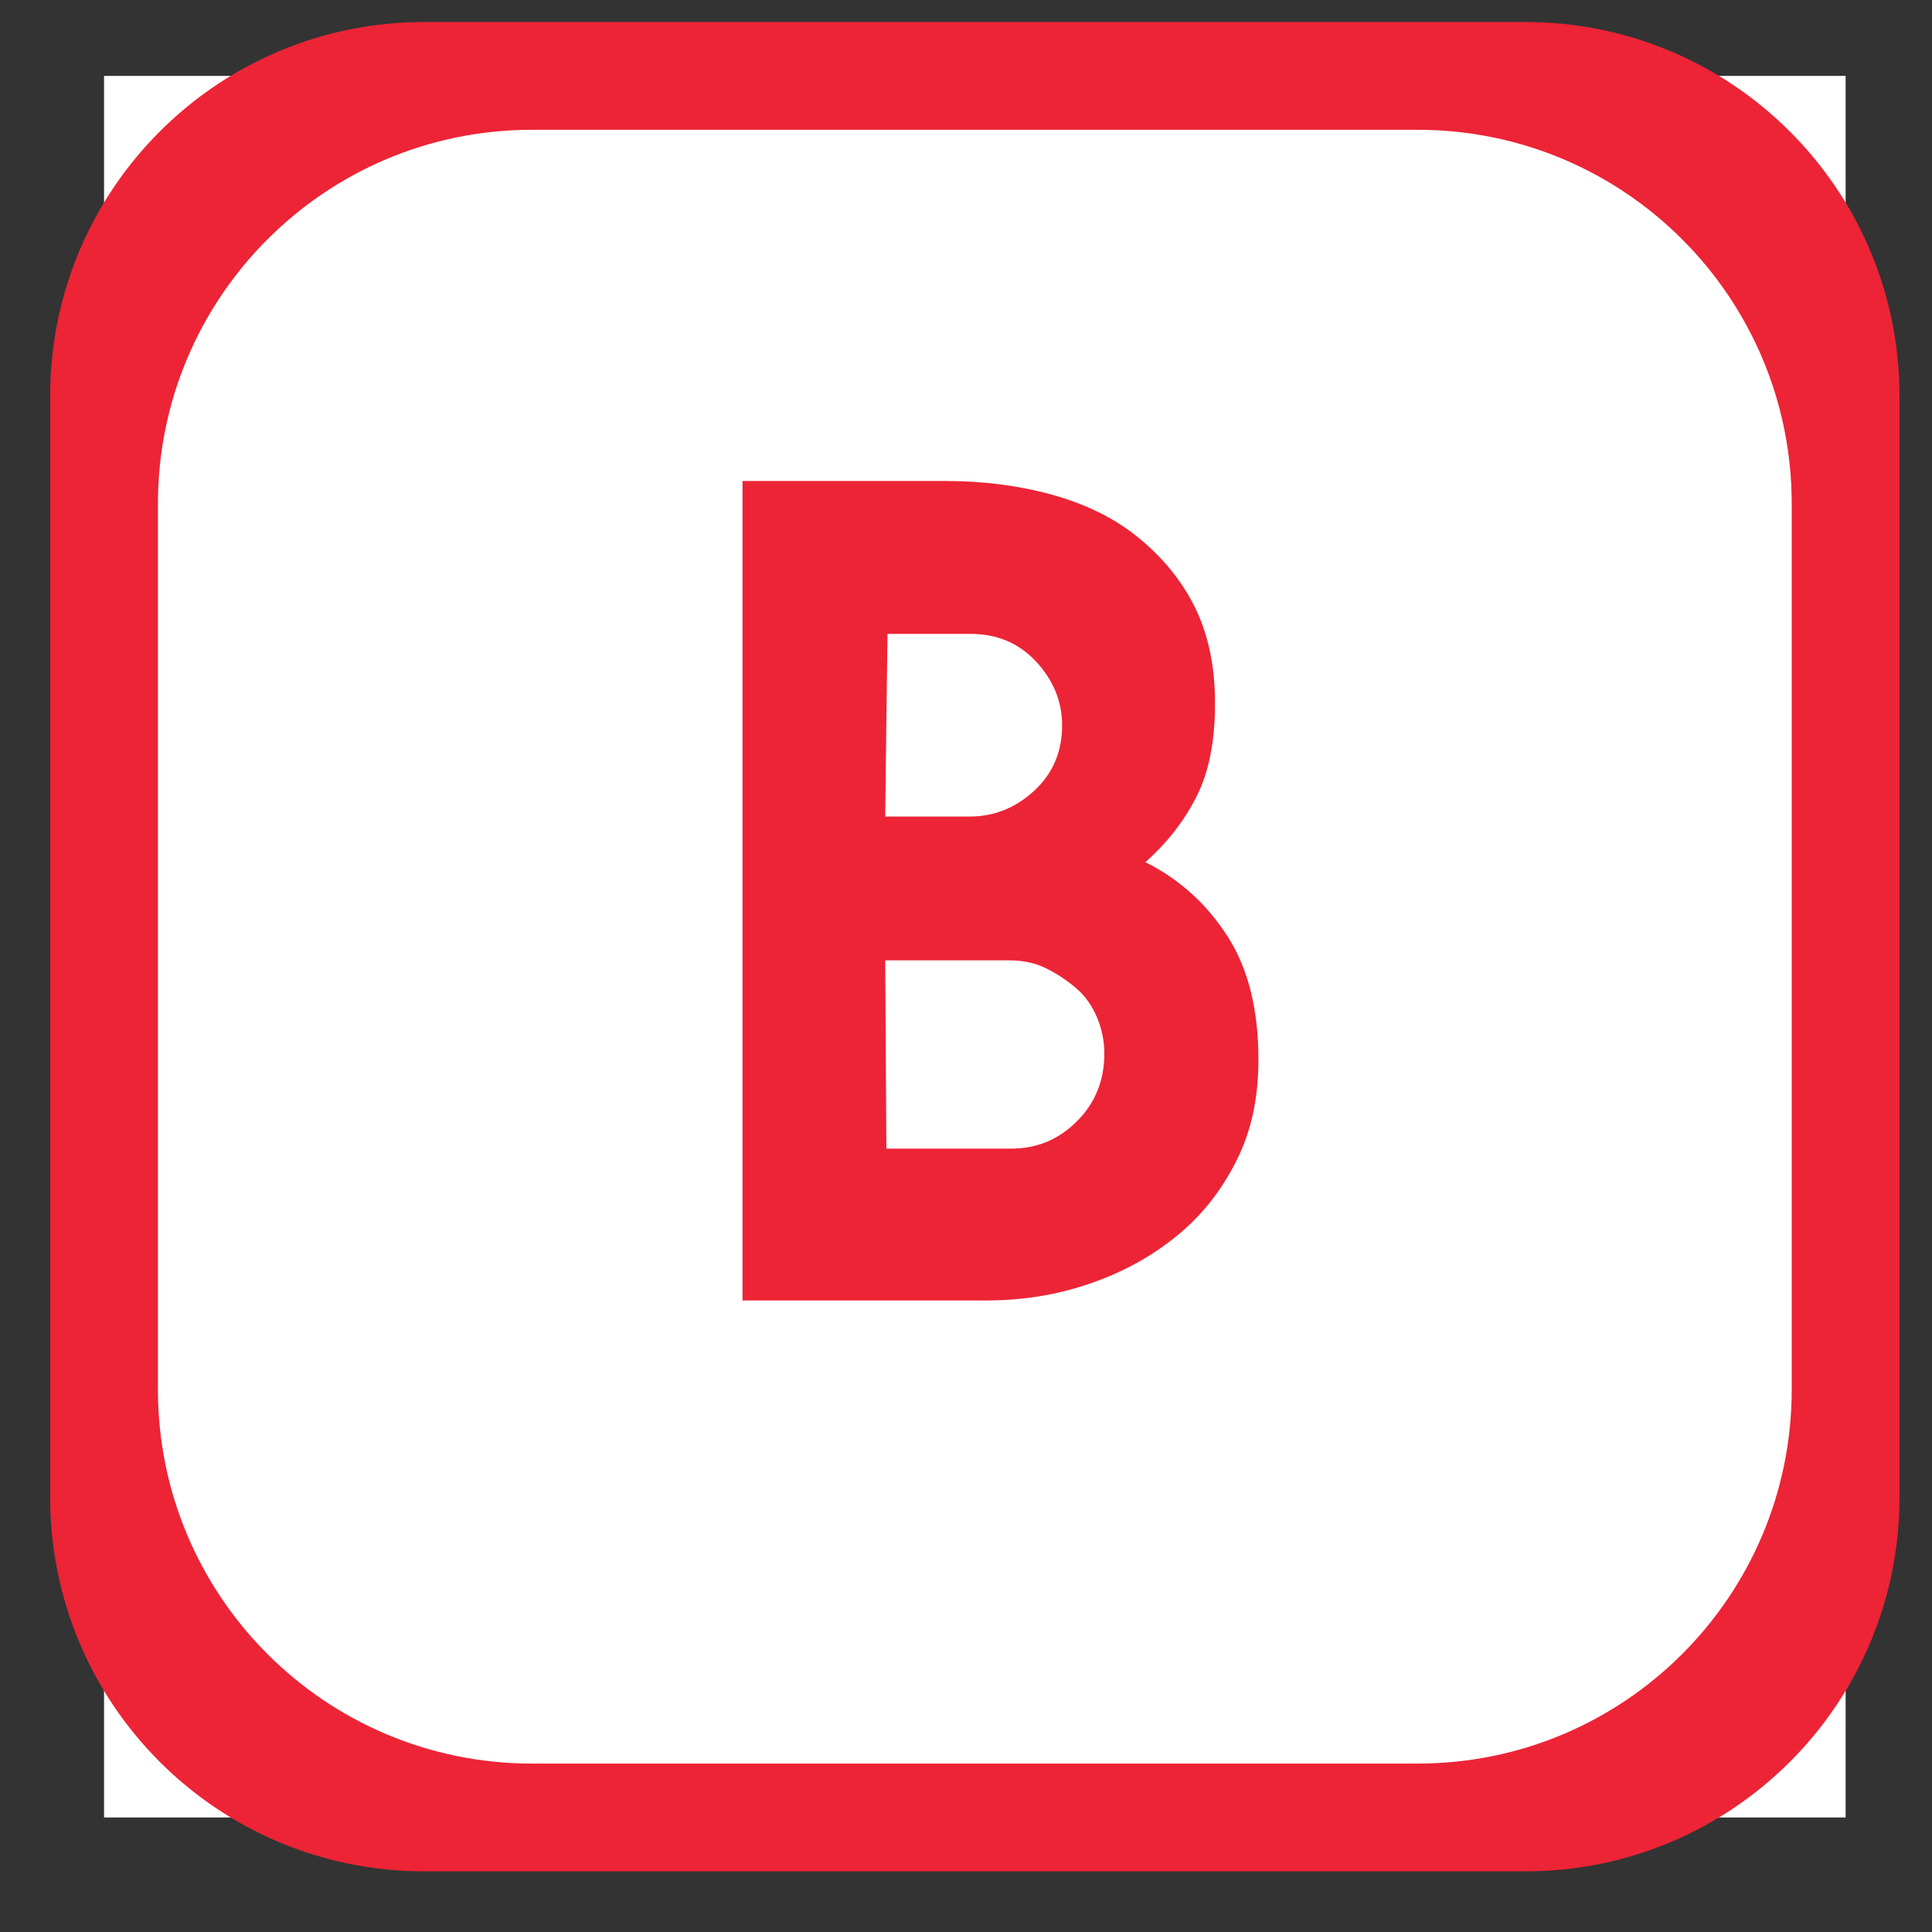
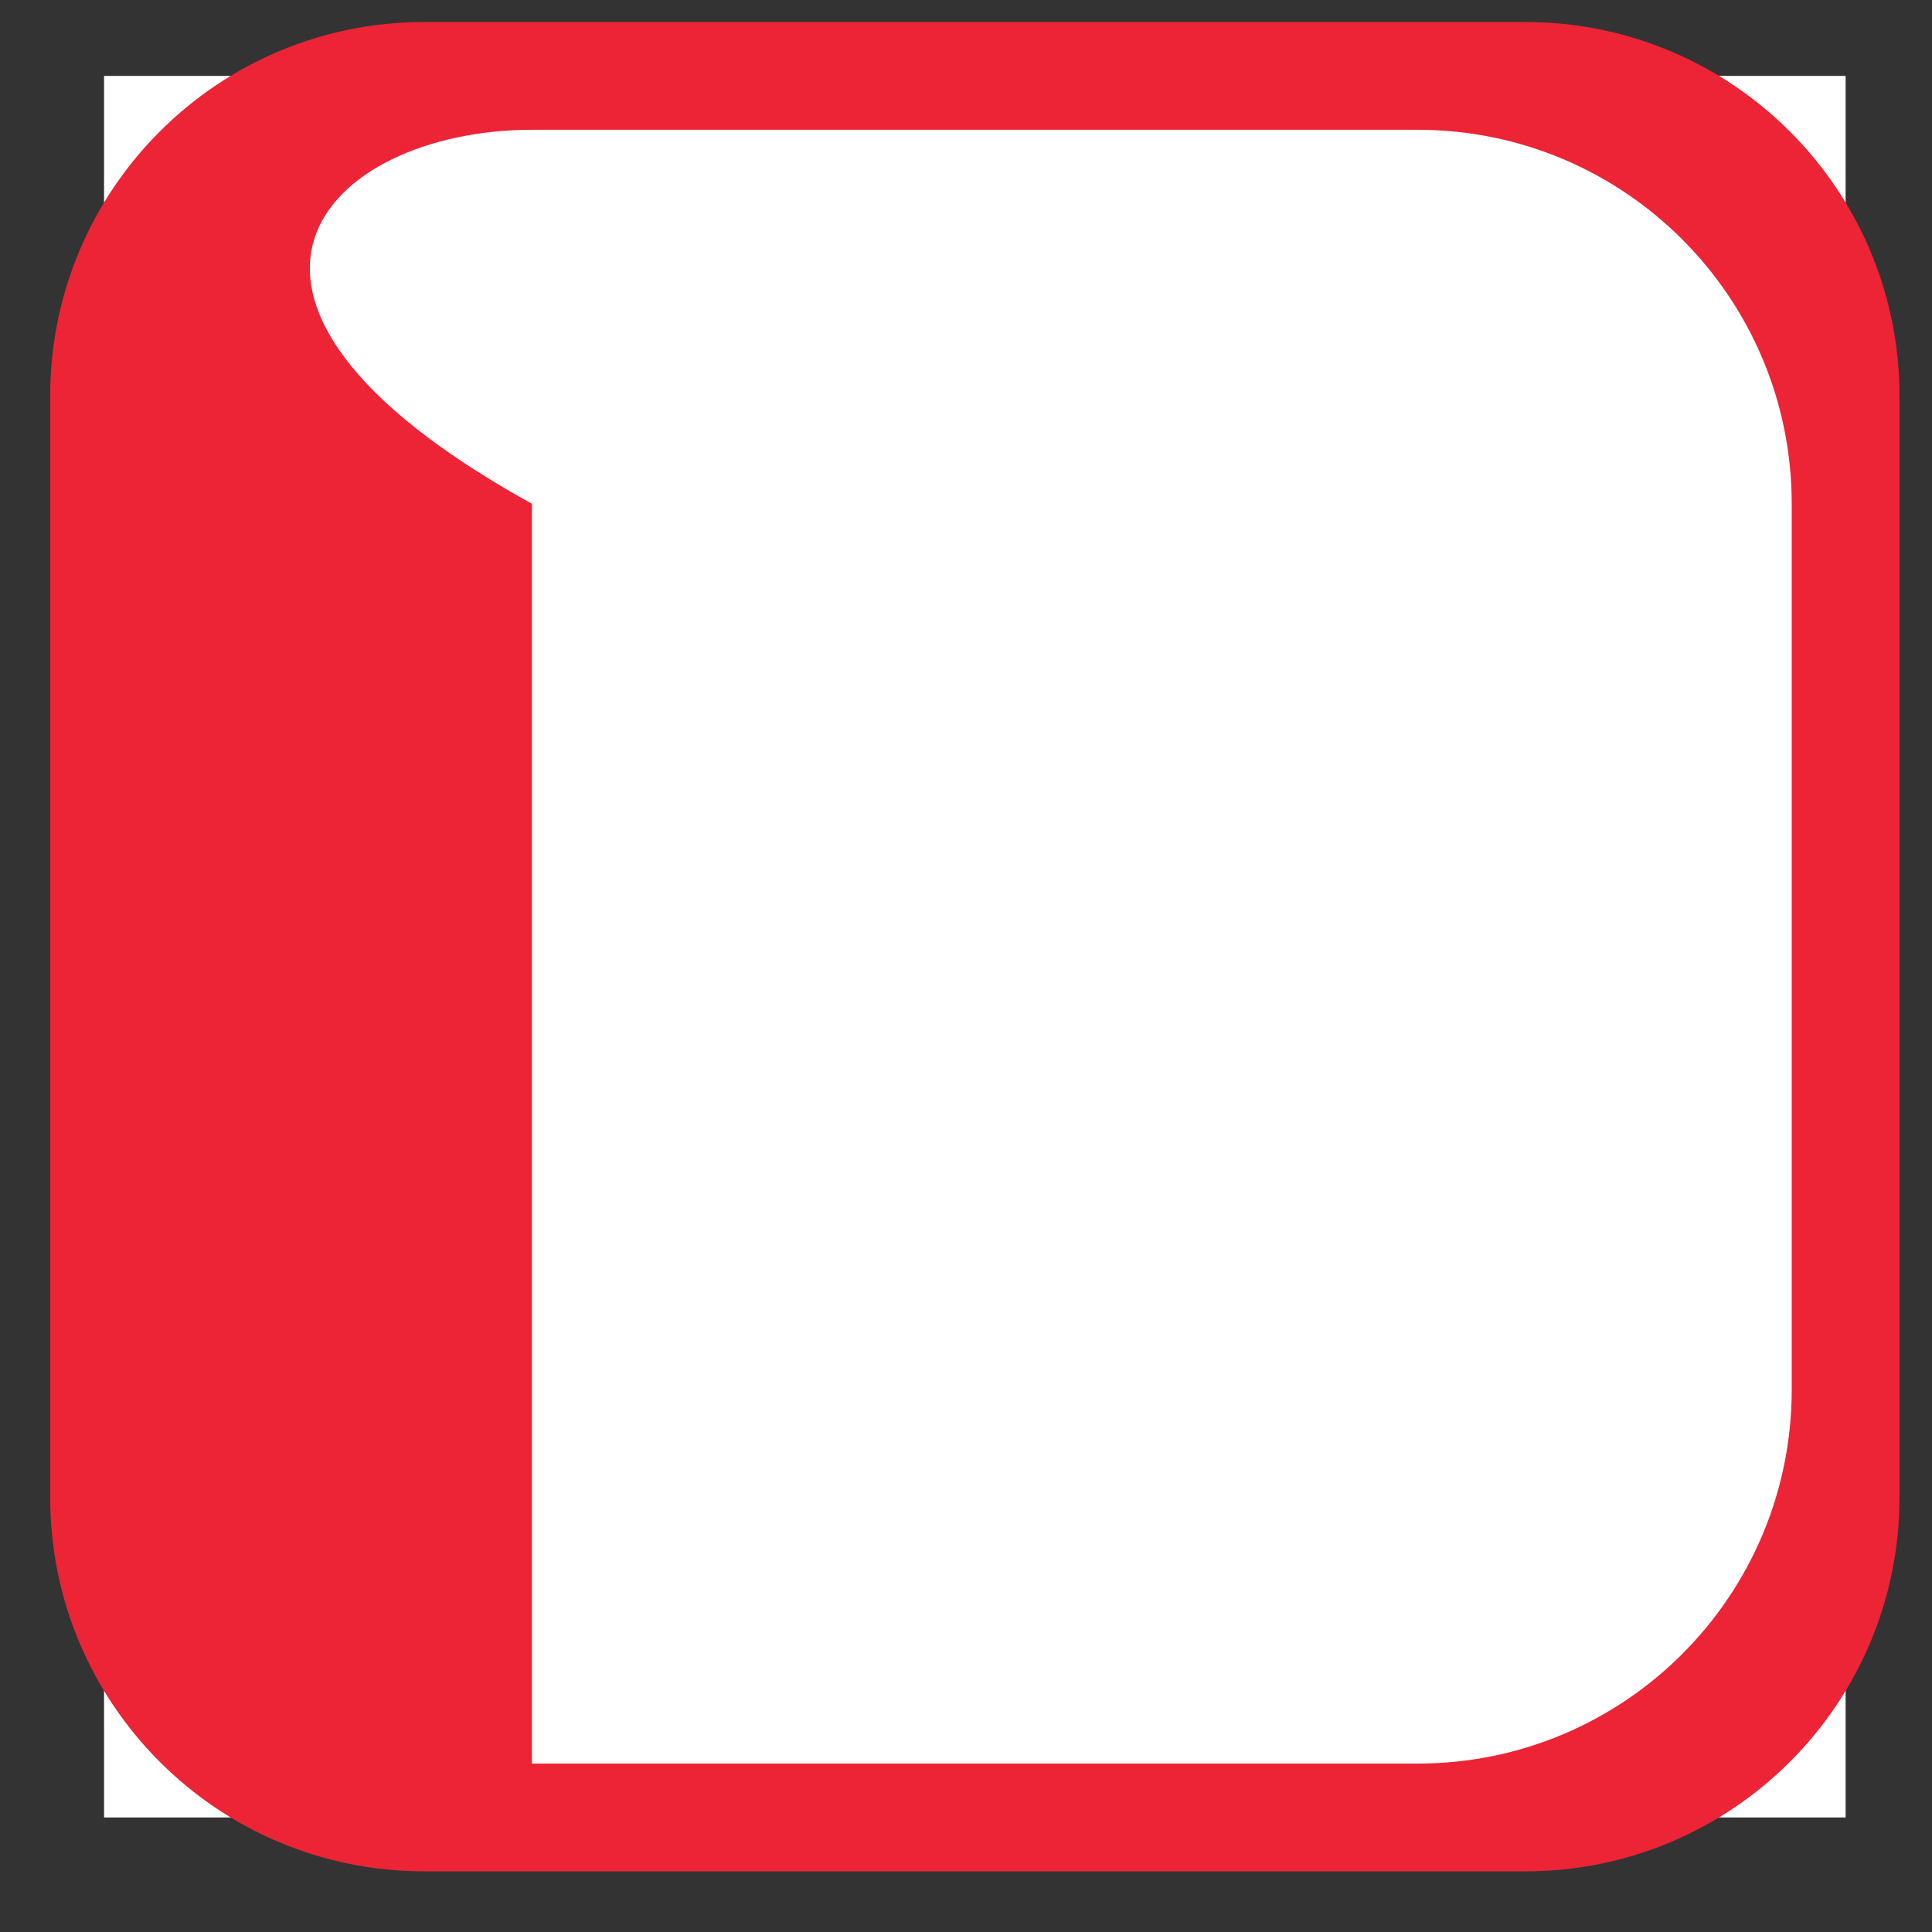
<svg xmlns="http://www.w3.org/2000/svg" width="28" height="28" viewBox="0 0 28 28" fill="none">
  <rect x="0" y="0" width="28" height="28" fill="#333333" stroke="none" />
  <path d="M1.508 1.1H26.748V26.34H1.508V1.1Z" fill="white" />
-   <path d="M27.529 5.74C27.529 2.746 25.102 0.319 22.108 0.319H6.147C3.154 0.319 0.727 2.746 0.727 5.74V21.701C0.727 24.694 3.154 27.121 6.147 27.121H22.108C25.102 27.121 27.529 24.694 27.529 21.701V5.74ZM25.967 20.139C25.967 23.133 23.54 25.559 20.547 25.559H7.709C4.715 25.559 2.289 23.133 2.289 20.139V7.301C2.289 4.308 4.715 1.881 7.709 1.881H20.547C23.54 1.881 25.967 4.308 25.967 7.301V20.139Z" fill="#EC2436" />
-   <path d="M13.772 6.971H13.706C14.252 6.971 14.764 7.037 15.244 7.169C15.724 7.302 16.137 7.5 16.485 7.781C16.832 8.062 17.113 8.393 17.312 8.79C17.51 9.187 17.609 9.65 17.609 10.196C17.609 10.726 17.527 11.172 17.345 11.536C17.163 11.9 16.915 12.214 16.6 12.495C17.097 12.744 17.494 13.107 17.791 13.571C18.089 14.034 18.238 14.629 18.238 15.357C18.238 15.903 18.139 16.383 17.924 16.813C17.709 17.243 17.427 17.607 17.064 17.904C16.7 18.202 16.286 18.434 15.806 18.599C15.327 18.765 14.831 18.847 14.301 18.847H10.761V6.971H13.772ZM12.862 9.187L12.829 11.834H14.053C14.417 11.834 14.731 11.701 14.996 11.453C15.261 11.205 15.393 10.891 15.393 10.511C15.393 10.163 15.261 9.849 15.012 9.584C14.764 9.32 14.45 9.187 14.07 9.187H12.862ZM12.829 13.918L12.846 16.647H14.649C15.029 16.647 15.343 16.515 15.608 16.25C15.873 15.986 16.005 15.655 16.005 15.274C16.005 15.092 15.972 14.927 15.906 14.762C15.839 14.596 15.74 14.447 15.608 14.332C15.476 14.216 15.327 14.117 15.161 14.034C14.996 13.951 14.814 13.918 14.616 13.918H12.829Z" fill="#EC2436" />
+   <path d="M27.529 5.74C27.529 2.746 25.102 0.319 22.108 0.319H6.147C3.154 0.319 0.727 2.746 0.727 5.74V21.701C0.727 24.694 3.154 27.121 6.147 27.121H22.108C25.102 27.121 27.529 24.694 27.529 21.701V5.74ZM25.967 20.139C25.967 23.133 23.54 25.559 20.547 25.559H7.709V7.301C2.289 4.308 4.715 1.881 7.709 1.881H20.547C23.54 1.881 25.967 4.308 25.967 7.301V20.139Z" fill="#EC2436" />
</svg>